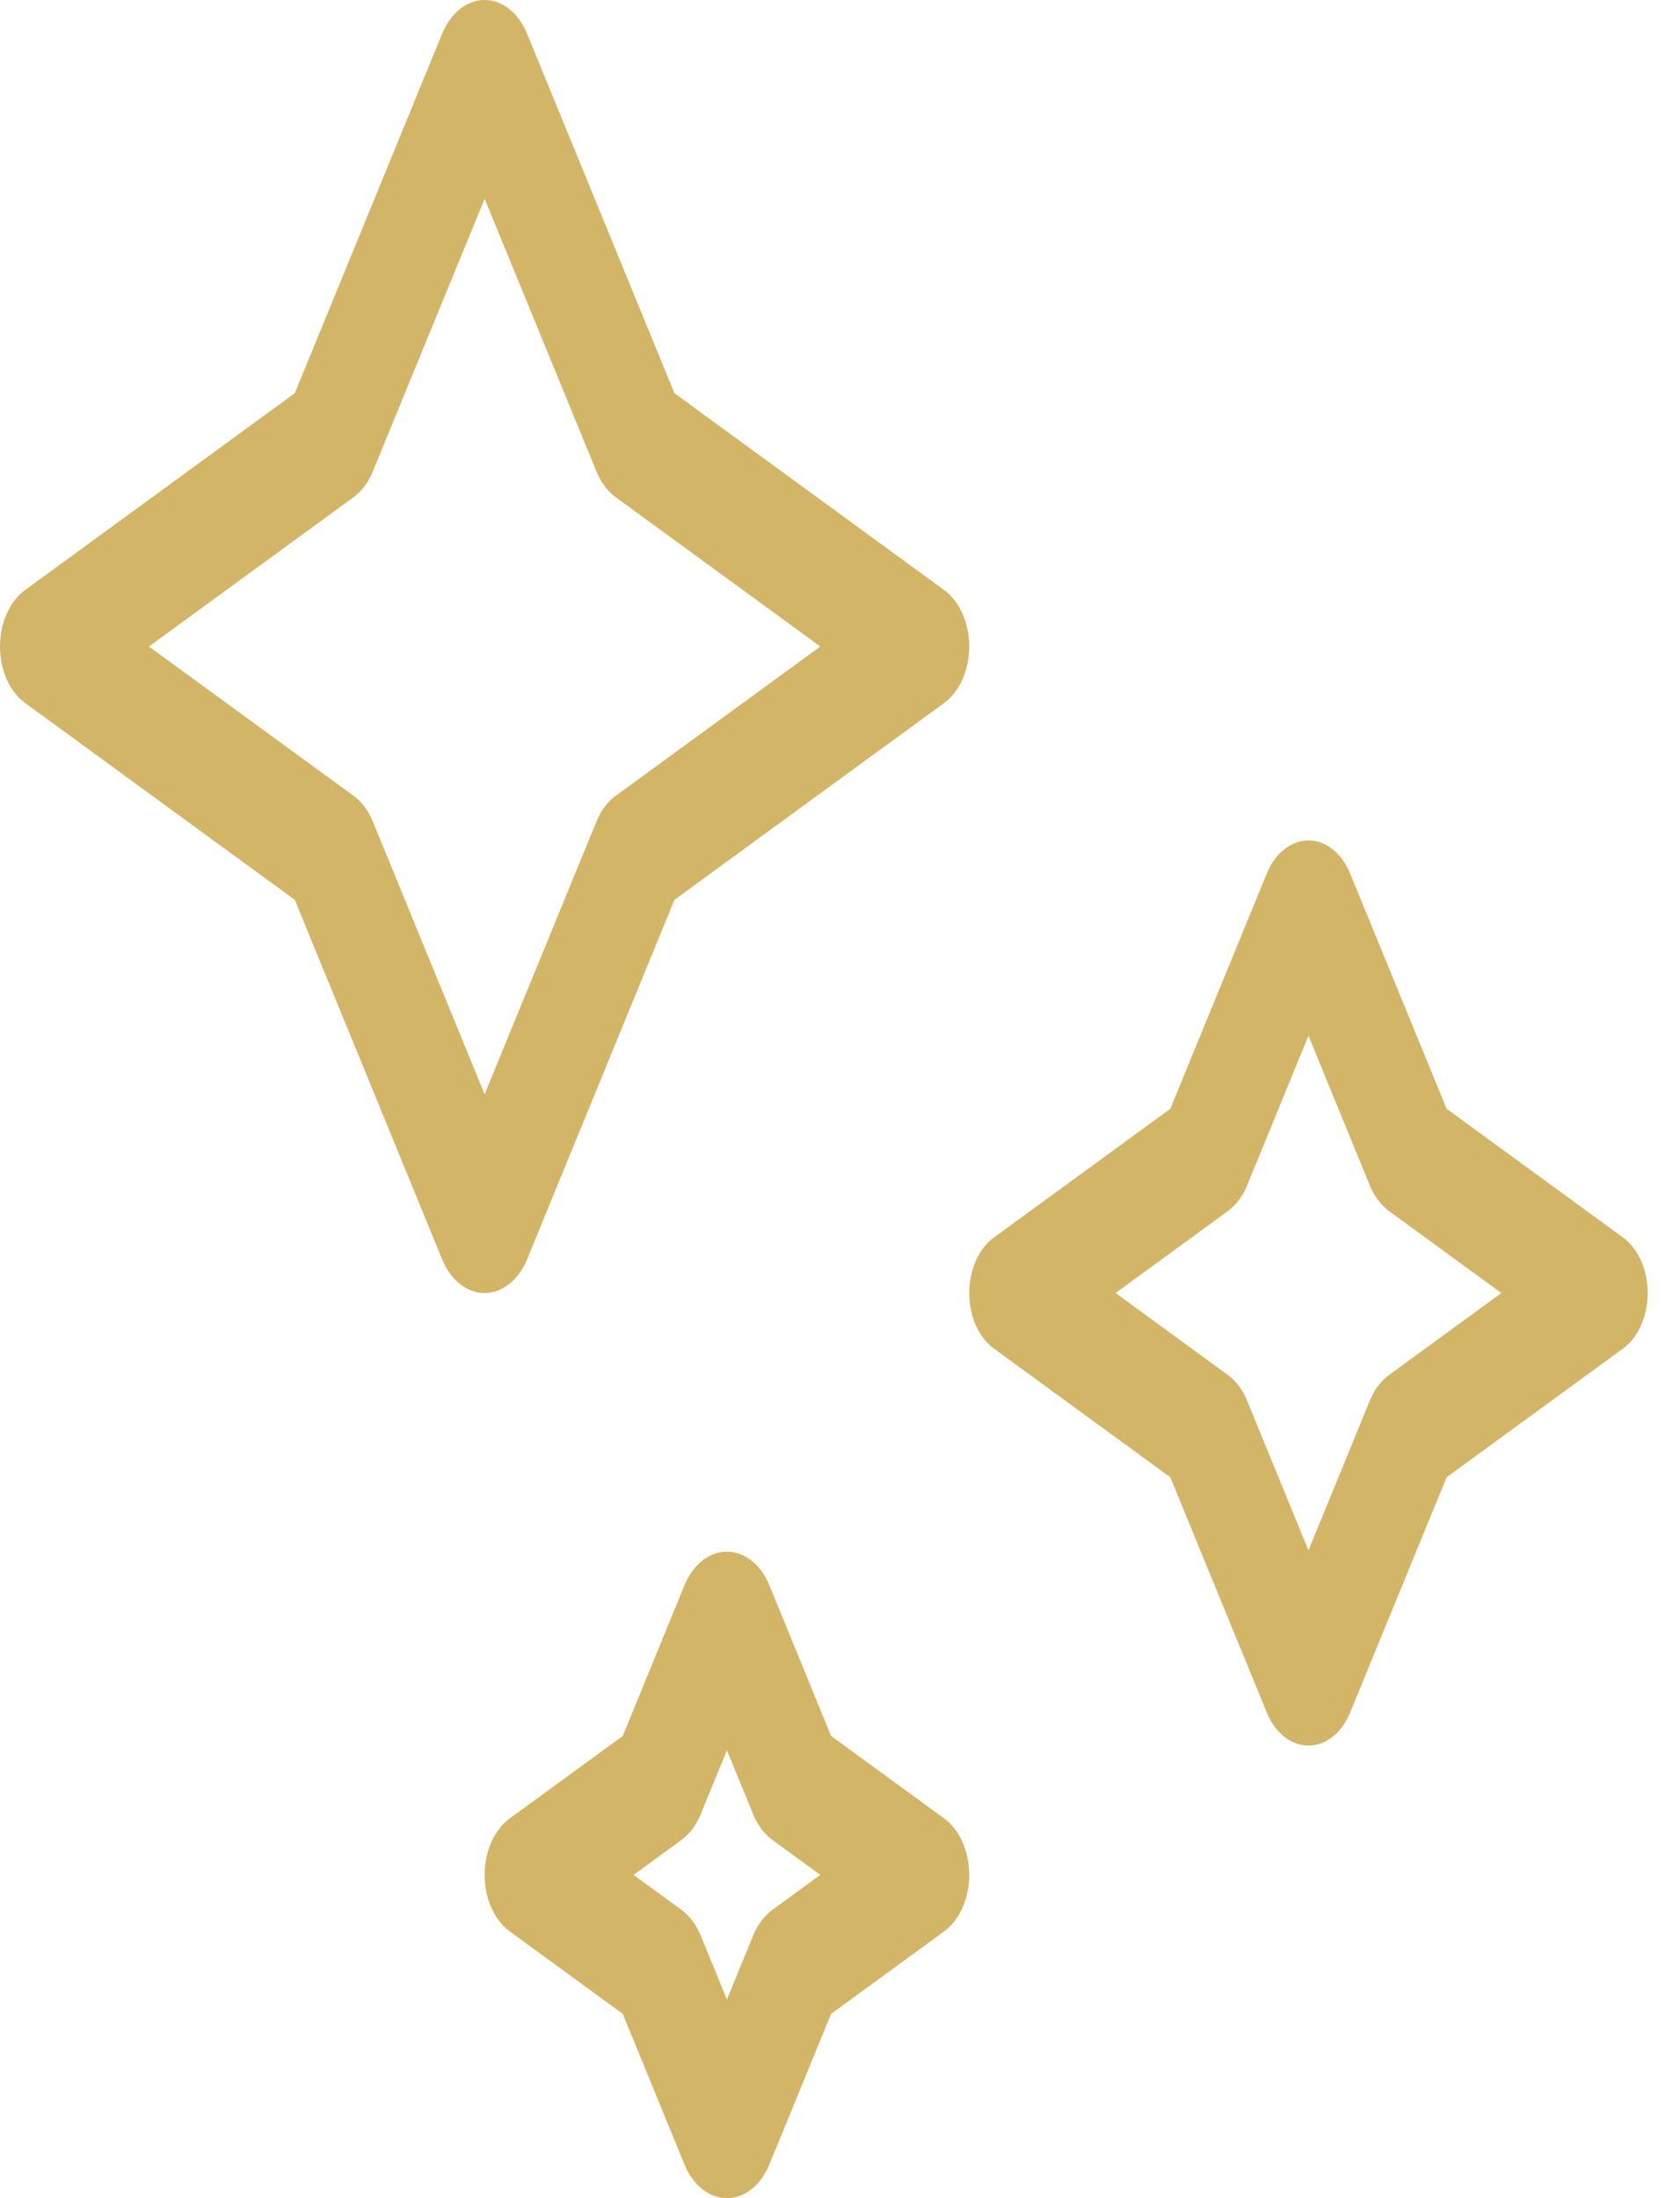
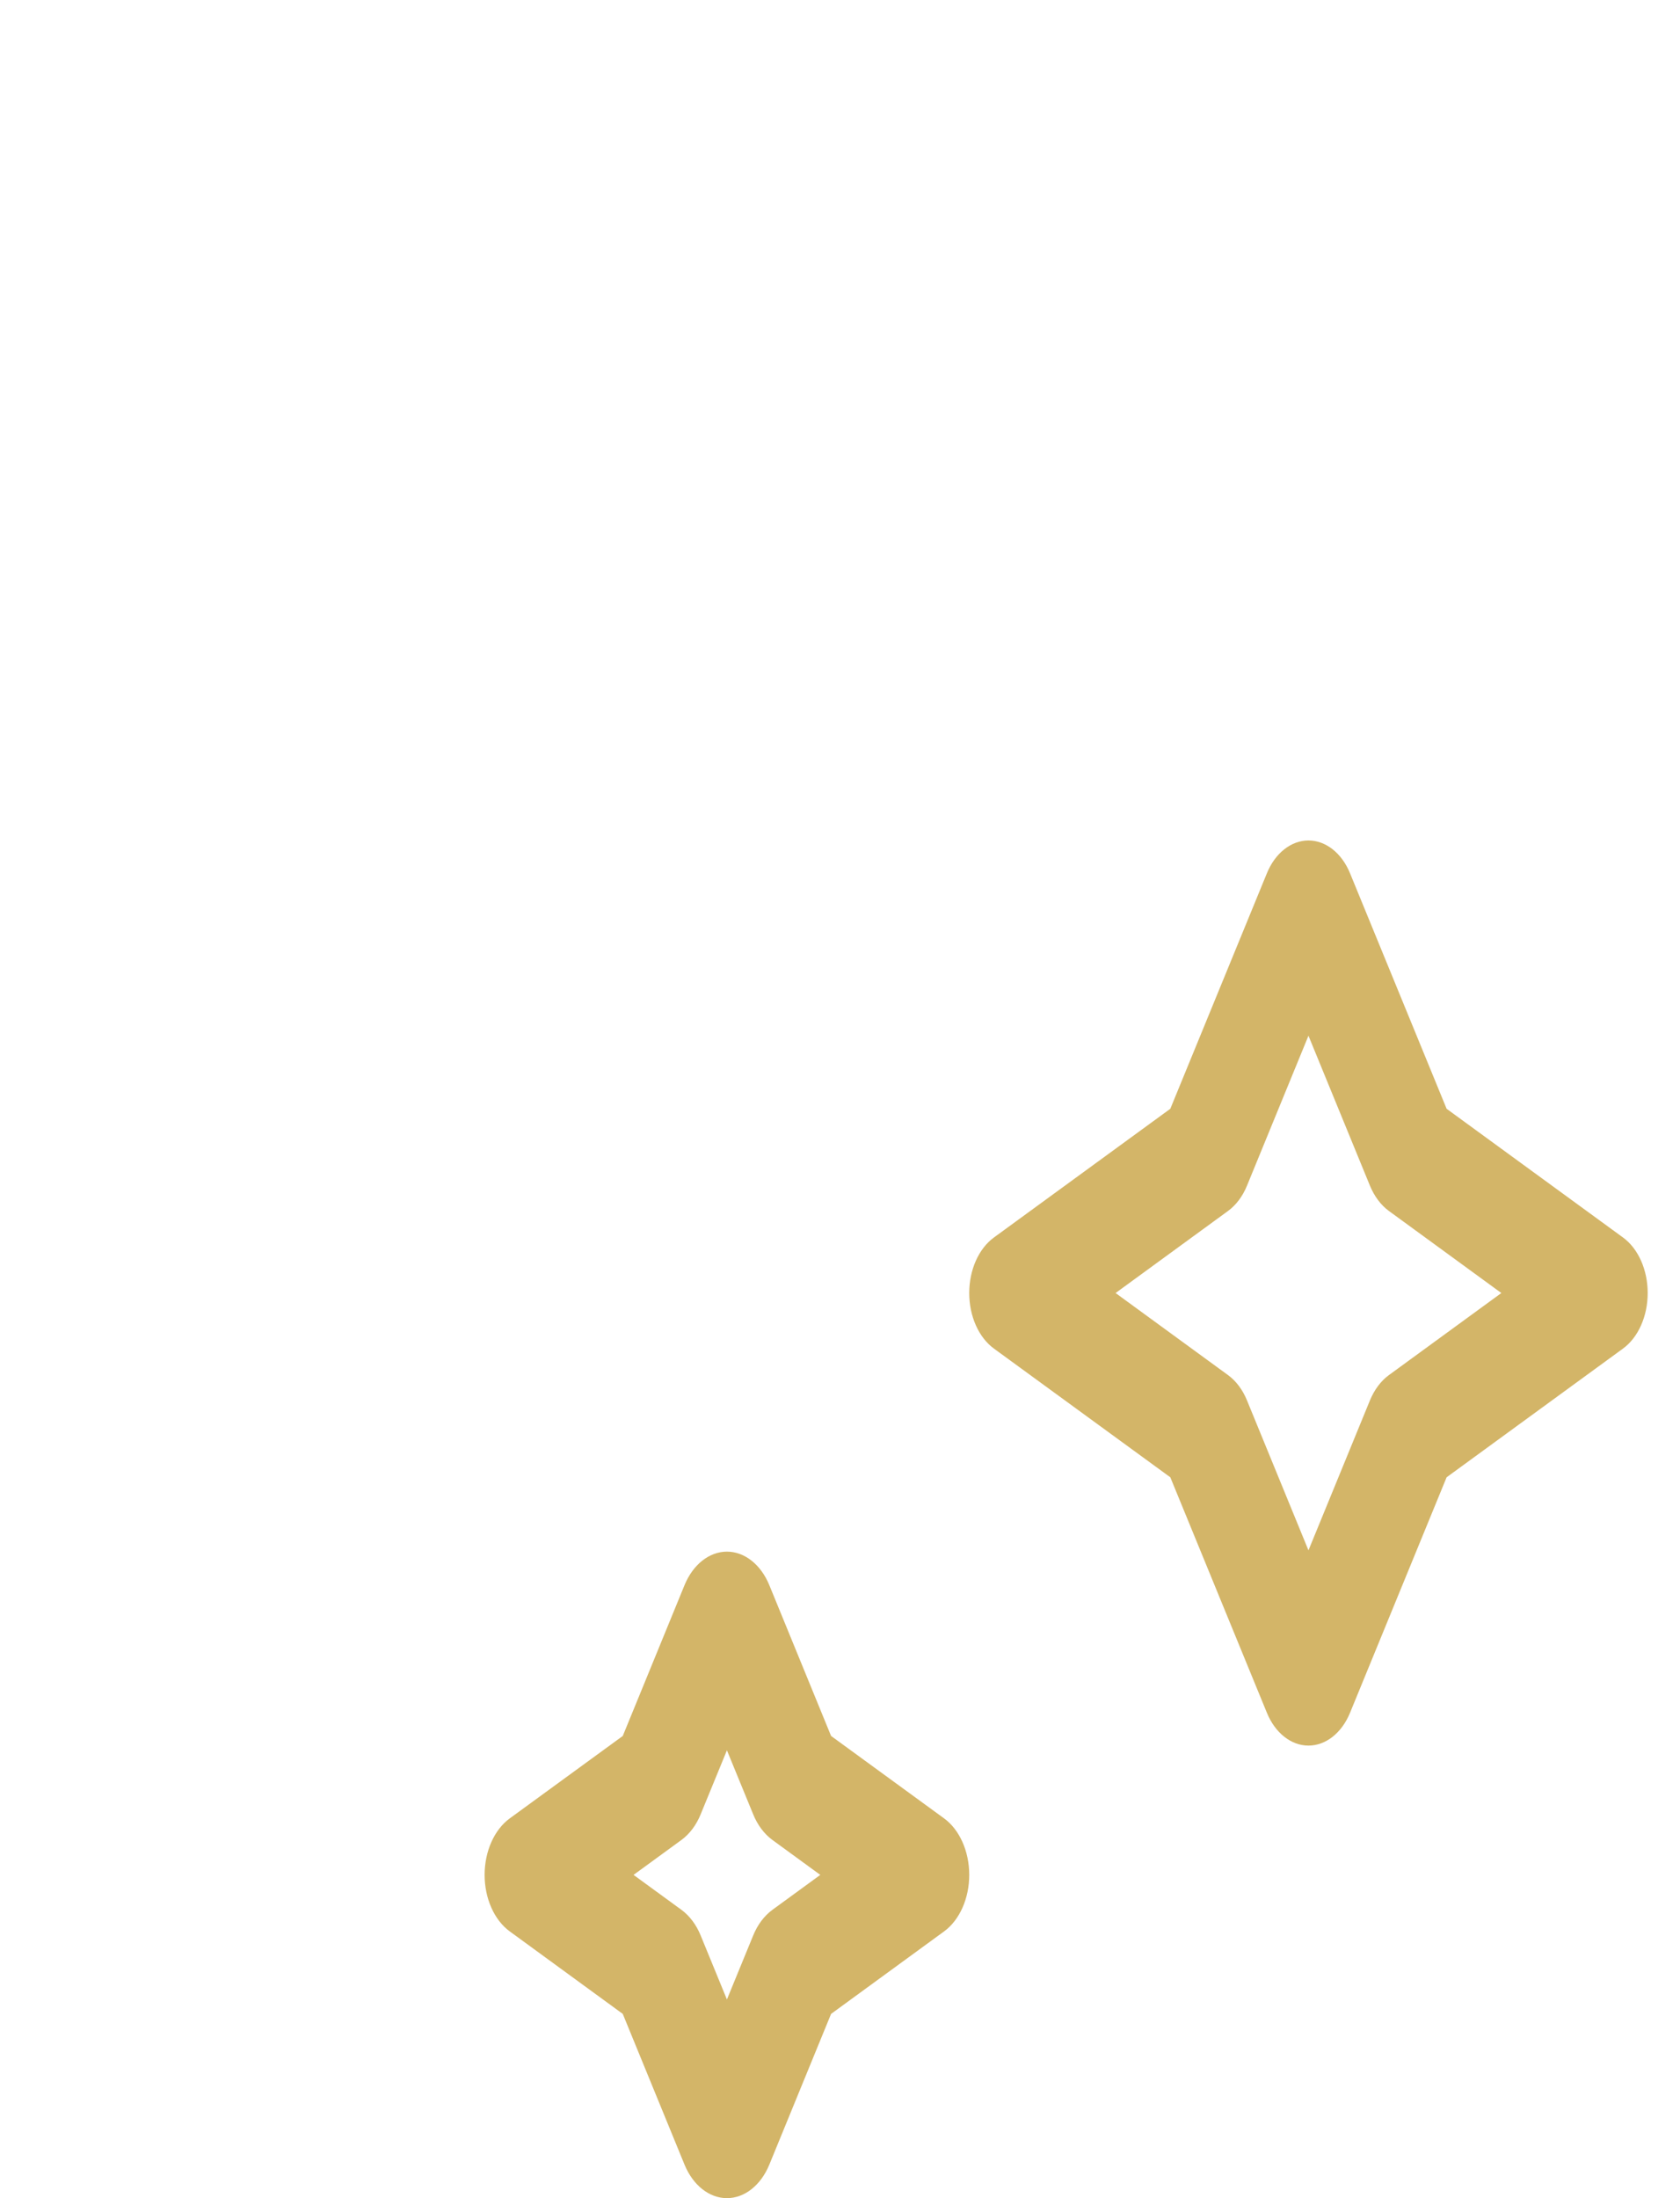
<svg xmlns="http://www.w3.org/2000/svg" width="26" height="34" viewBox="0 0 26 34" fill="none">
-   <path d="M8.156 19.482L10.438 13.918L14.611 10.874C14.851 10.7 15 10.364 15 10C15 9.636 14.851 9.3 14.611 9.126L10.438 6.082L8.156 0.519C8.025 0.199 7.773 0 7.5 0C7.227 0 6.975 0.199 6.844 0.519L4.562 6.082L0.389 9.126C0.149 9.3 0 9.636 0 10C0 10.364 0.149 10.7 0.389 10.874L4.562 13.918L6.844 19.482C6.975 19.801 7.227 20 7.5 20C7.773 20 8.025 19.801 8.156 19.482ZM5.769 12.705C5.7 12.538 5.597 12.4 5.471 12.309L2.305 10L5.471 7.691C5.597 7.6 5.7 7.462 5.769 7.295L7.5 3.074L9.232 7.295C9.3 7.462 9.403 7.6 9.529 7.691L12.695 10L9.529 12.309C9.403 12.4 9.3 12.538 9.232 12.705L7.5 16.926L5.769 12.705Z" fill="#D3B568" />
  <path d="M25.118 19.141L22.388 17.15L20.894 13.509C20.766 13.195 20.518 13 20.25 13C19.982 13 19.734 13.195 19.606 13.509L18.112 17.15L15.382 19.141C15.146 19.313 15 19.642 15 20C15 20.358 15.146 20.687 15.382 20.859L18.112 22.85L19.606 26.491C19.734 26.805 19.982 27 20.25 27C20.518 27 20.766 26.805 20.894 26.491L22.388 22.85L25.118 20.859C25.354 20.687 25.5 20.358 25.5 20C25.5 19.642 25.354 19.313 25.118 19.141ZM21.202 21.659L20.25 23.98L19.298 21.659C19.231 21.495 19.129 21.36 19.006 21.27L17.265 20L19.006 18.73C19.129 18.64 19.231 18.505 19.298 18.341L20.25 16.02L21.202 18.341C21.27 18.505 21.371 18.64 21.494 18.73L23.235 20L21.494 21.27C21.371 21.36 21.27 21.495 21.202 21.659Z" fill="#D3B568" />
  <path d="M14.611 28.126L12.862 26.851L11.906 24.518C11.775 24.199 11.523 24 11.25 24C10.977 24 10.725 24.199 10.594 24.518L9.638 26.851L7.889 28.126C7.649 28.301 7.5 28.636 7.5 29C7.5 29.364 7.649 29.699 7.889 29.874L9.638 31.15L10.594 33.482C10.725 33.801 10.977 34 11.25 34C11.523 34 11.775 33.801 11.906 33.482L12.862 31.15L14.611 29.874C14.851 29.699 15 29.364 15 29C15 28.636 14.851 28.301 14.611 28.126ZM11.656 29.938L11.25 30.927L10.844 29.938C10.776 29.77 10.672 29.633 10.547 29.541L9.805 29L10.547 28.459C10.672 28.367 10.776 28.23 10.844 28.062L11.25 27.073L11.656 28.062C11.724 28.23 11.828 28.367 11.953 28.459L12.695 29L11.953 29.541C11.828 29.633 11.724 29.77 11.656 29.938Z" fill="#D3B568" />
</svg>